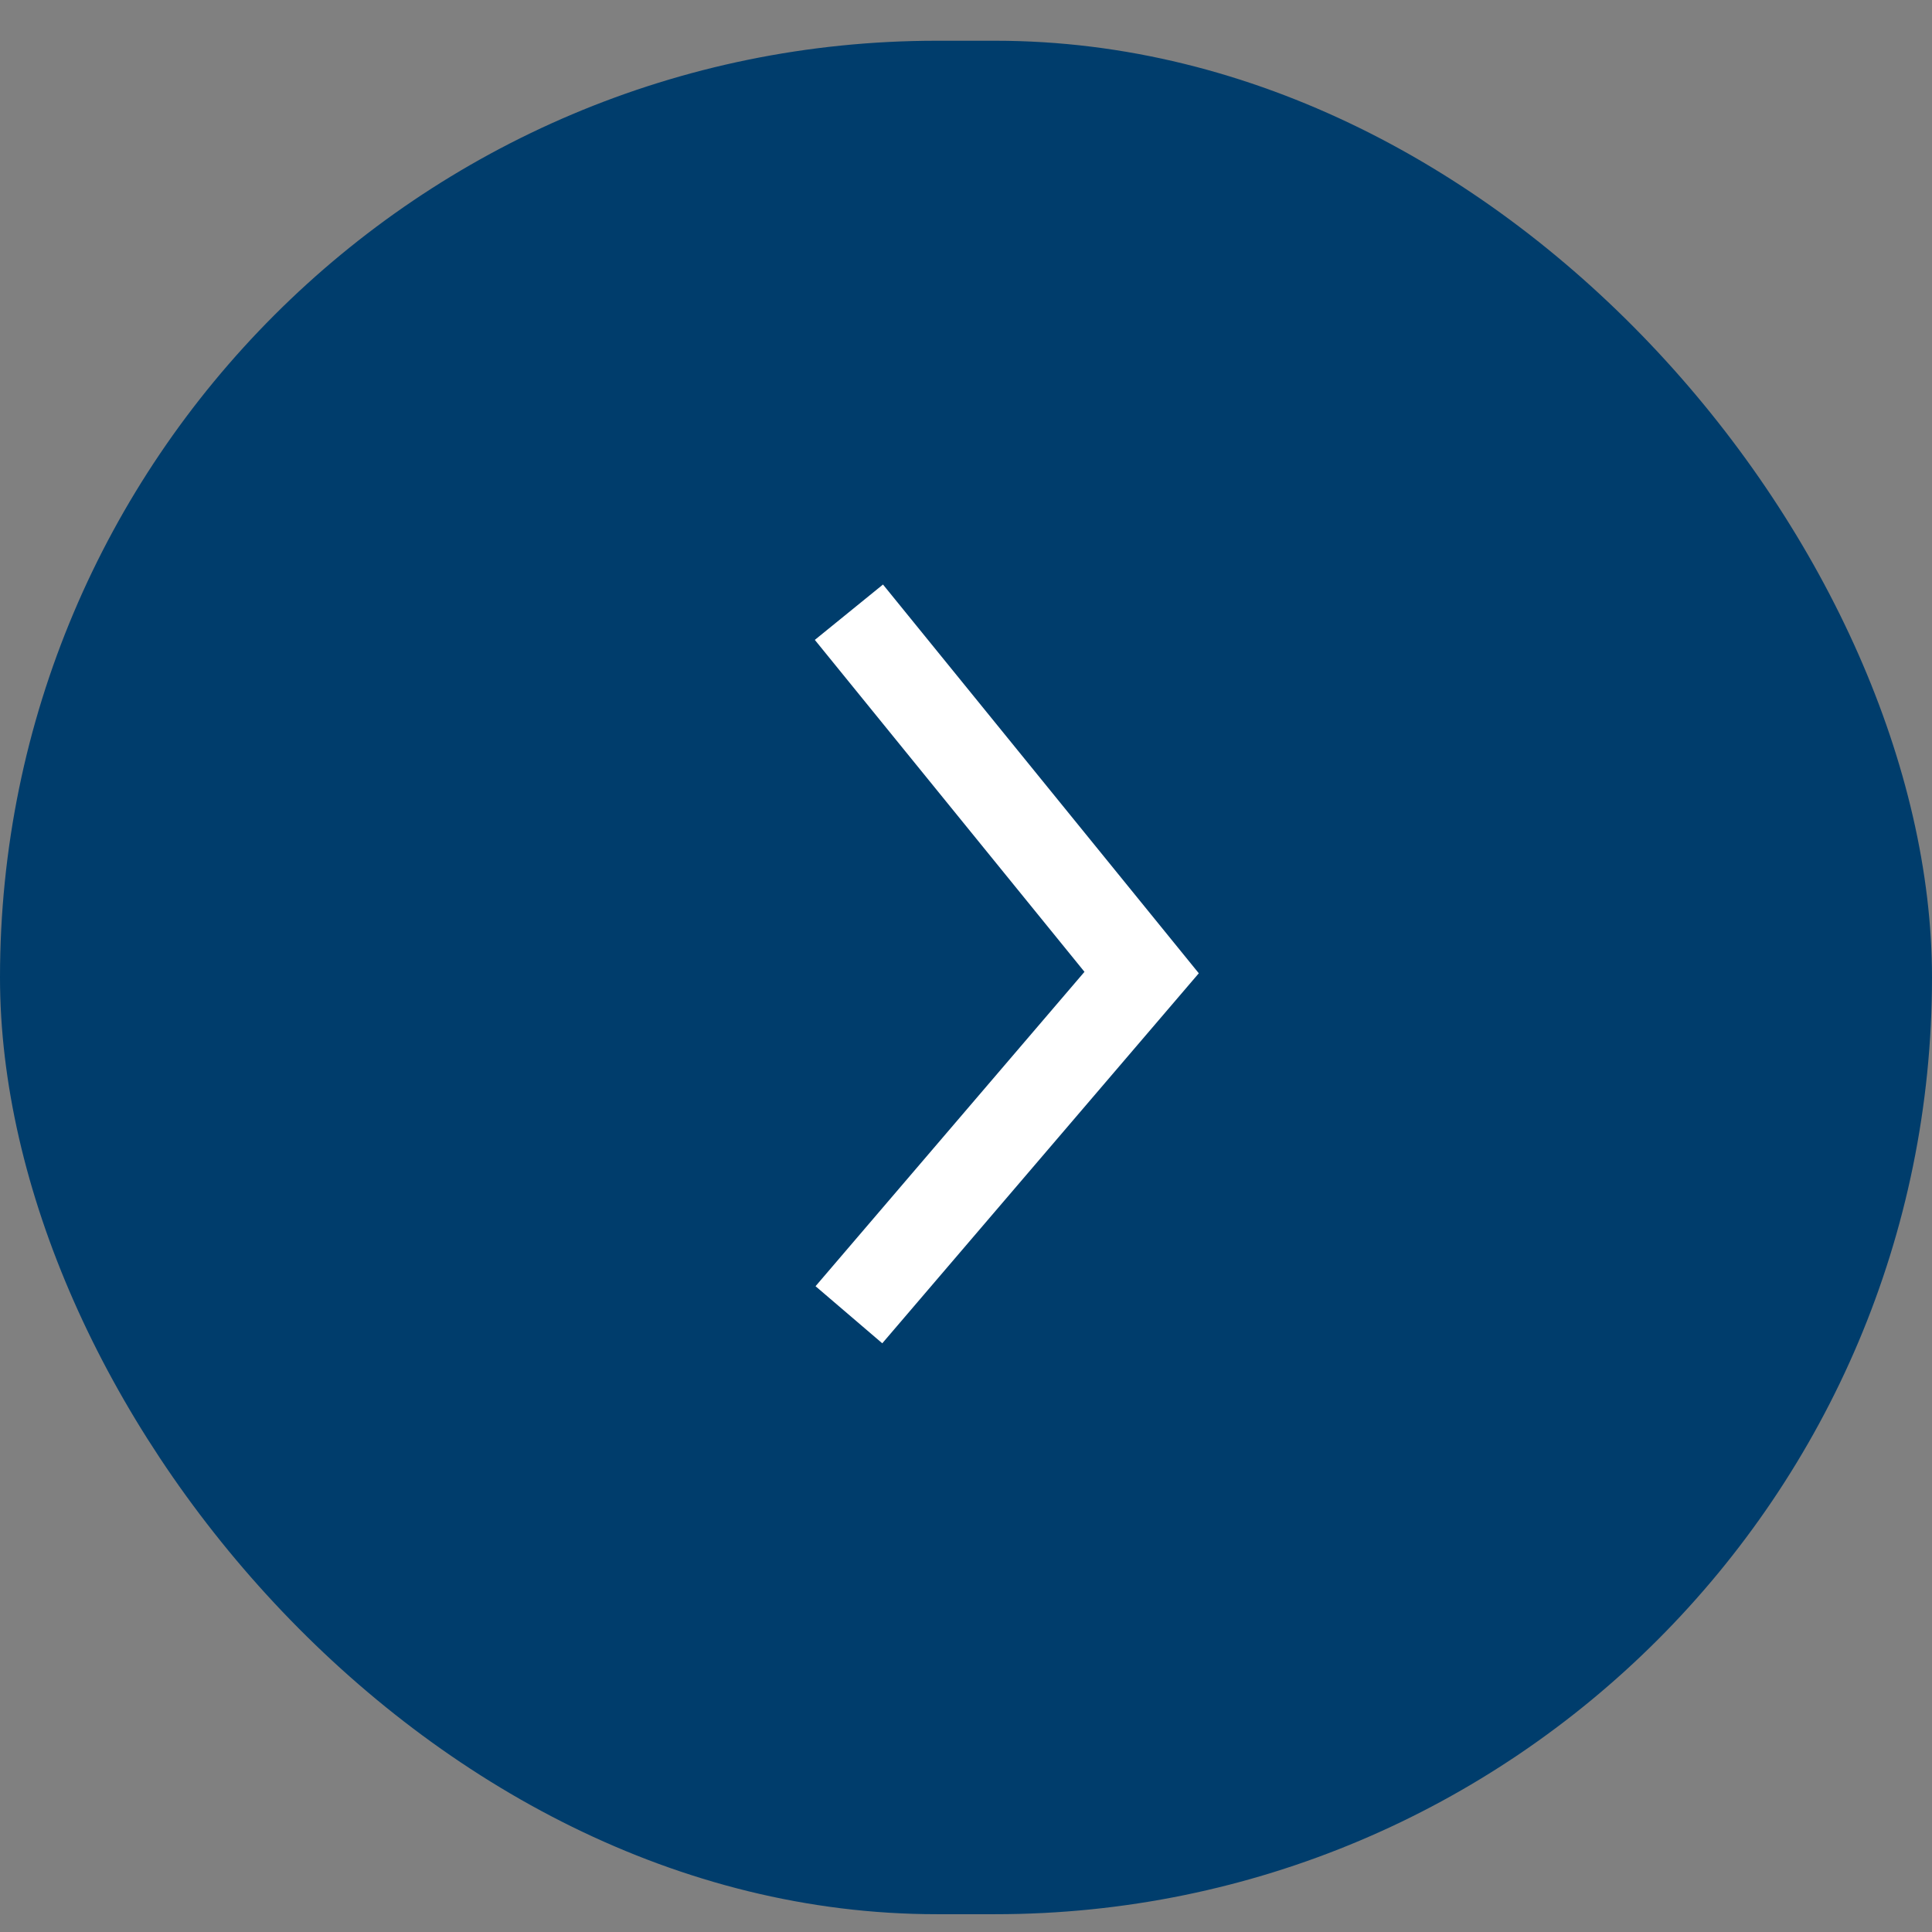
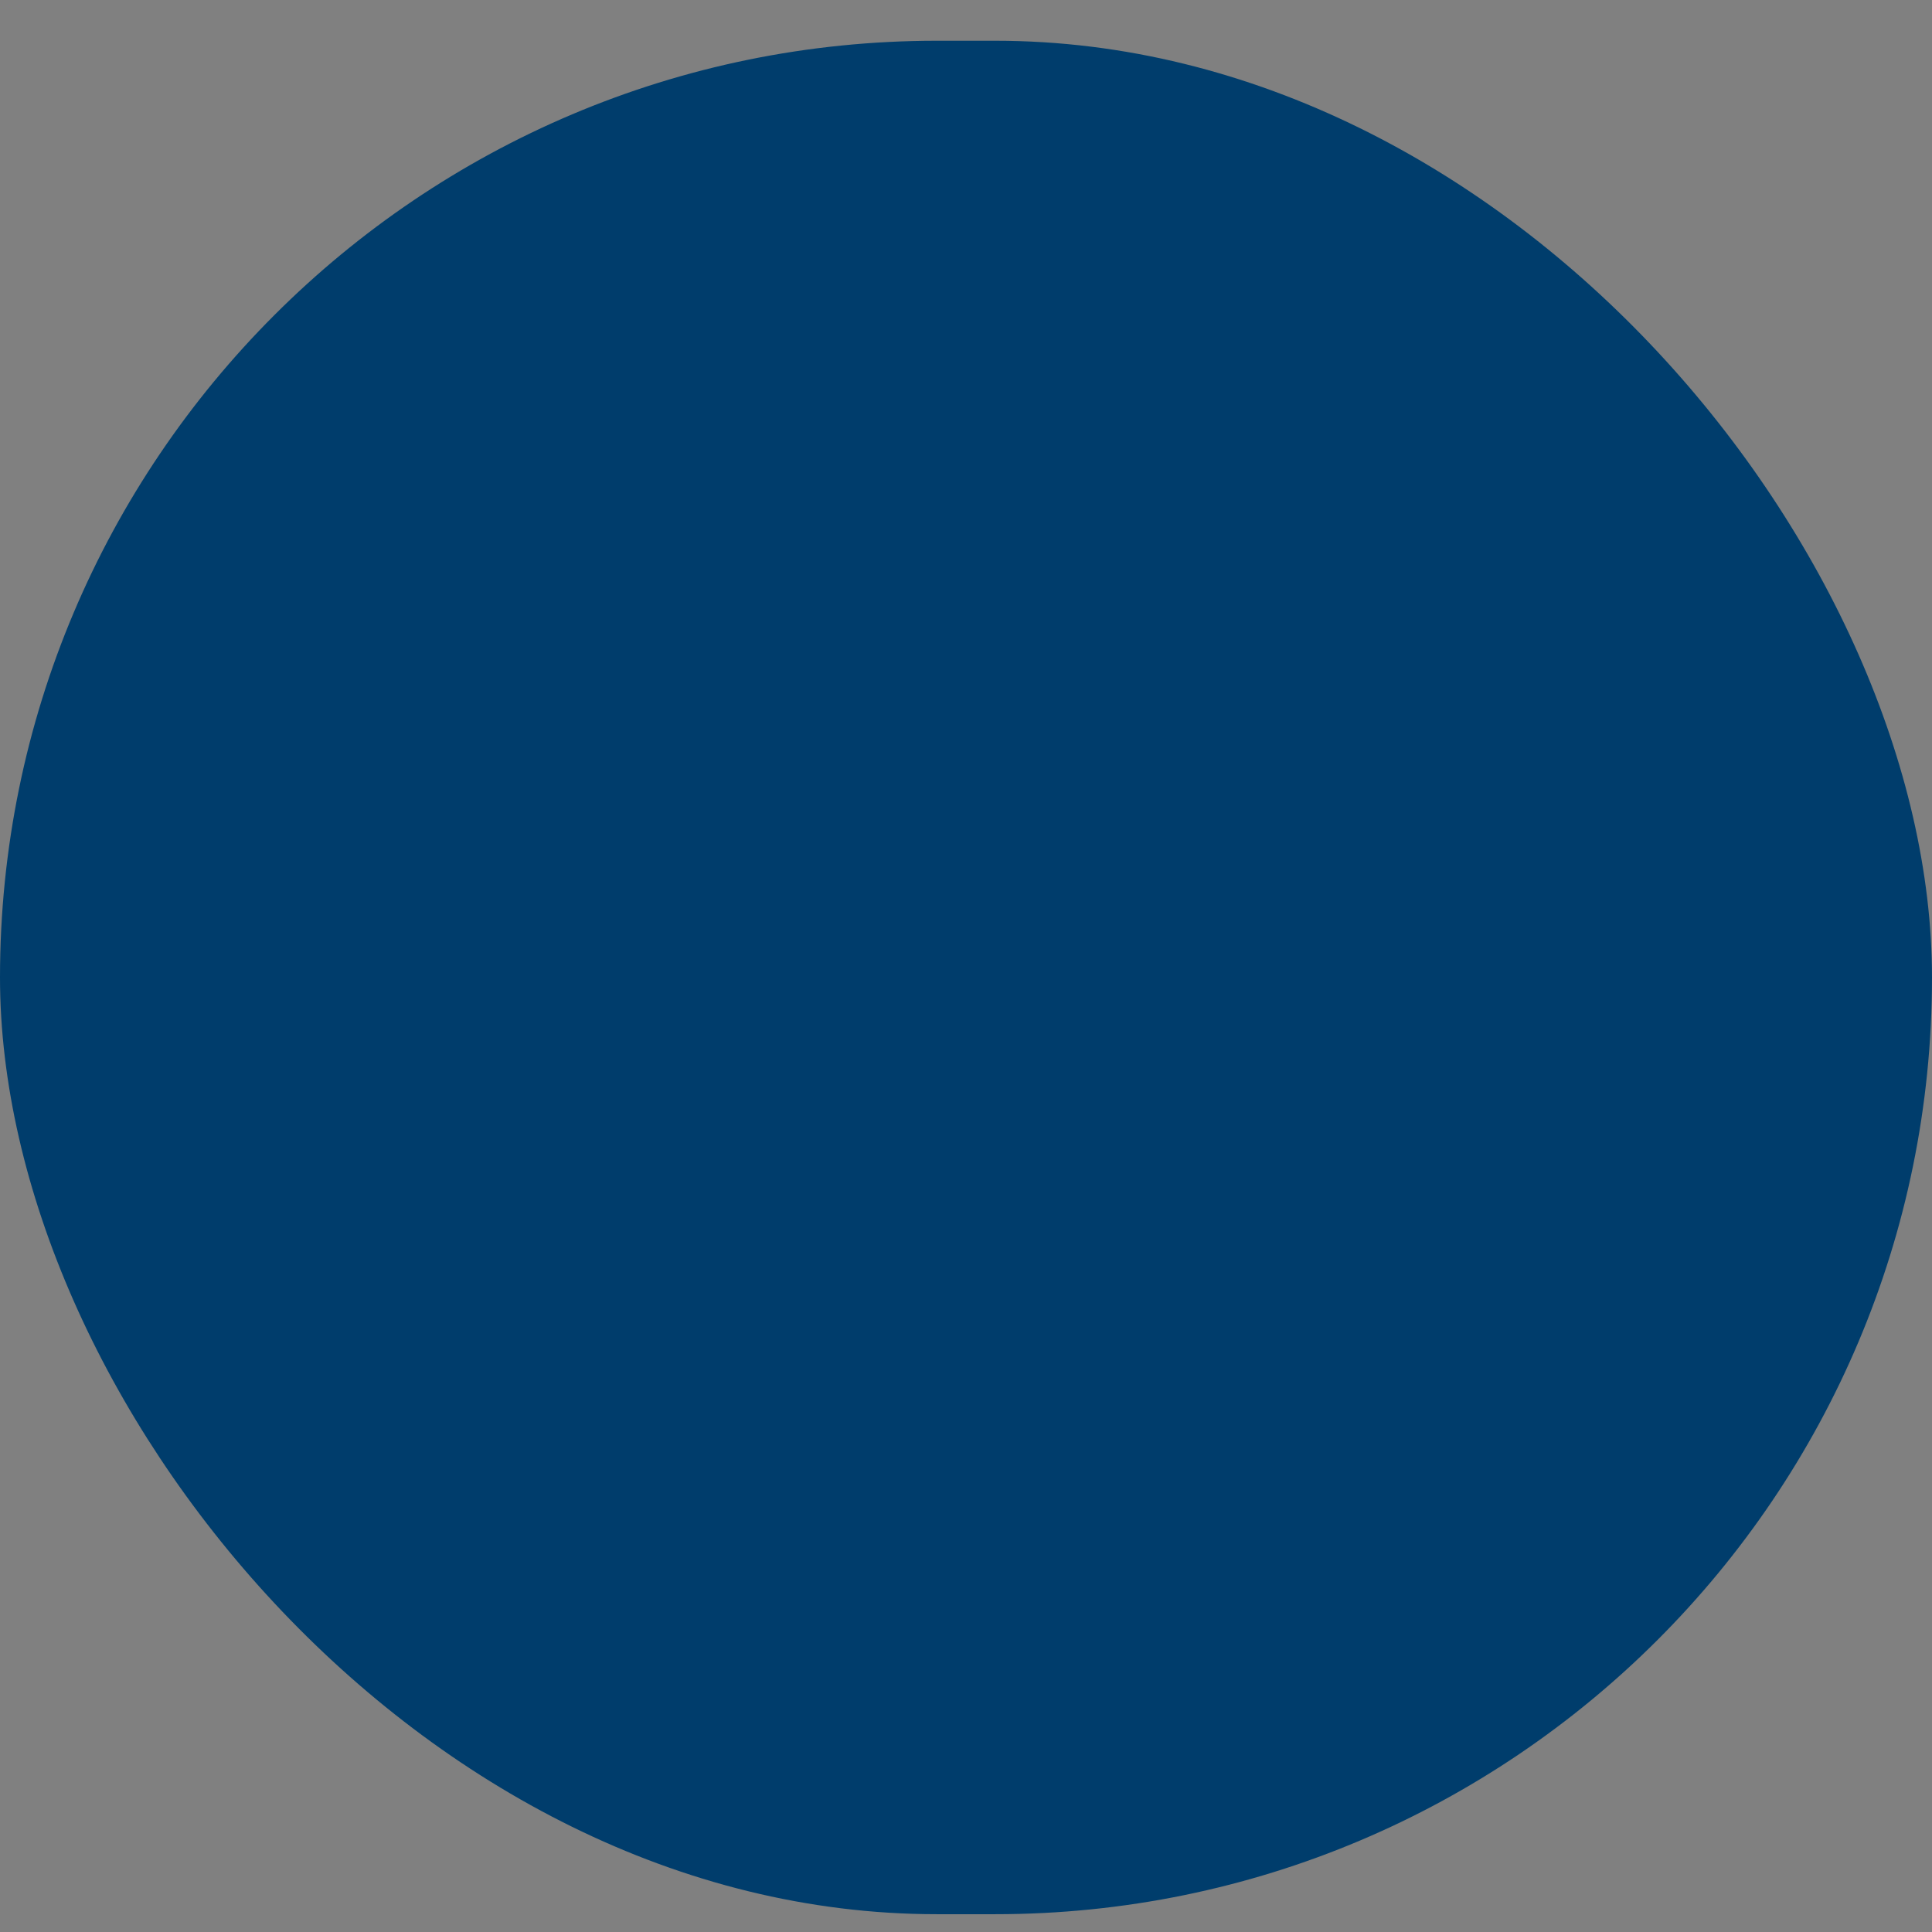
<svg xmlns="http://www.w3.org/2000/svg" width="33" height="33" viewBox="0 0 33 33" fill="none">
  <rect x="0" y="0" width="33" height="33" fill="#808080" stroke="none" />
  <rect x="33" y="32.696" width="33" height="32" rx="16" transform="rotate(-180 33 32.696)" fill="#003D6C" />
-   <path d="M14.5 10.457L19.5 16.612L14.5 22.457" stroke="white" stroke-width="1.5" />
</svg>